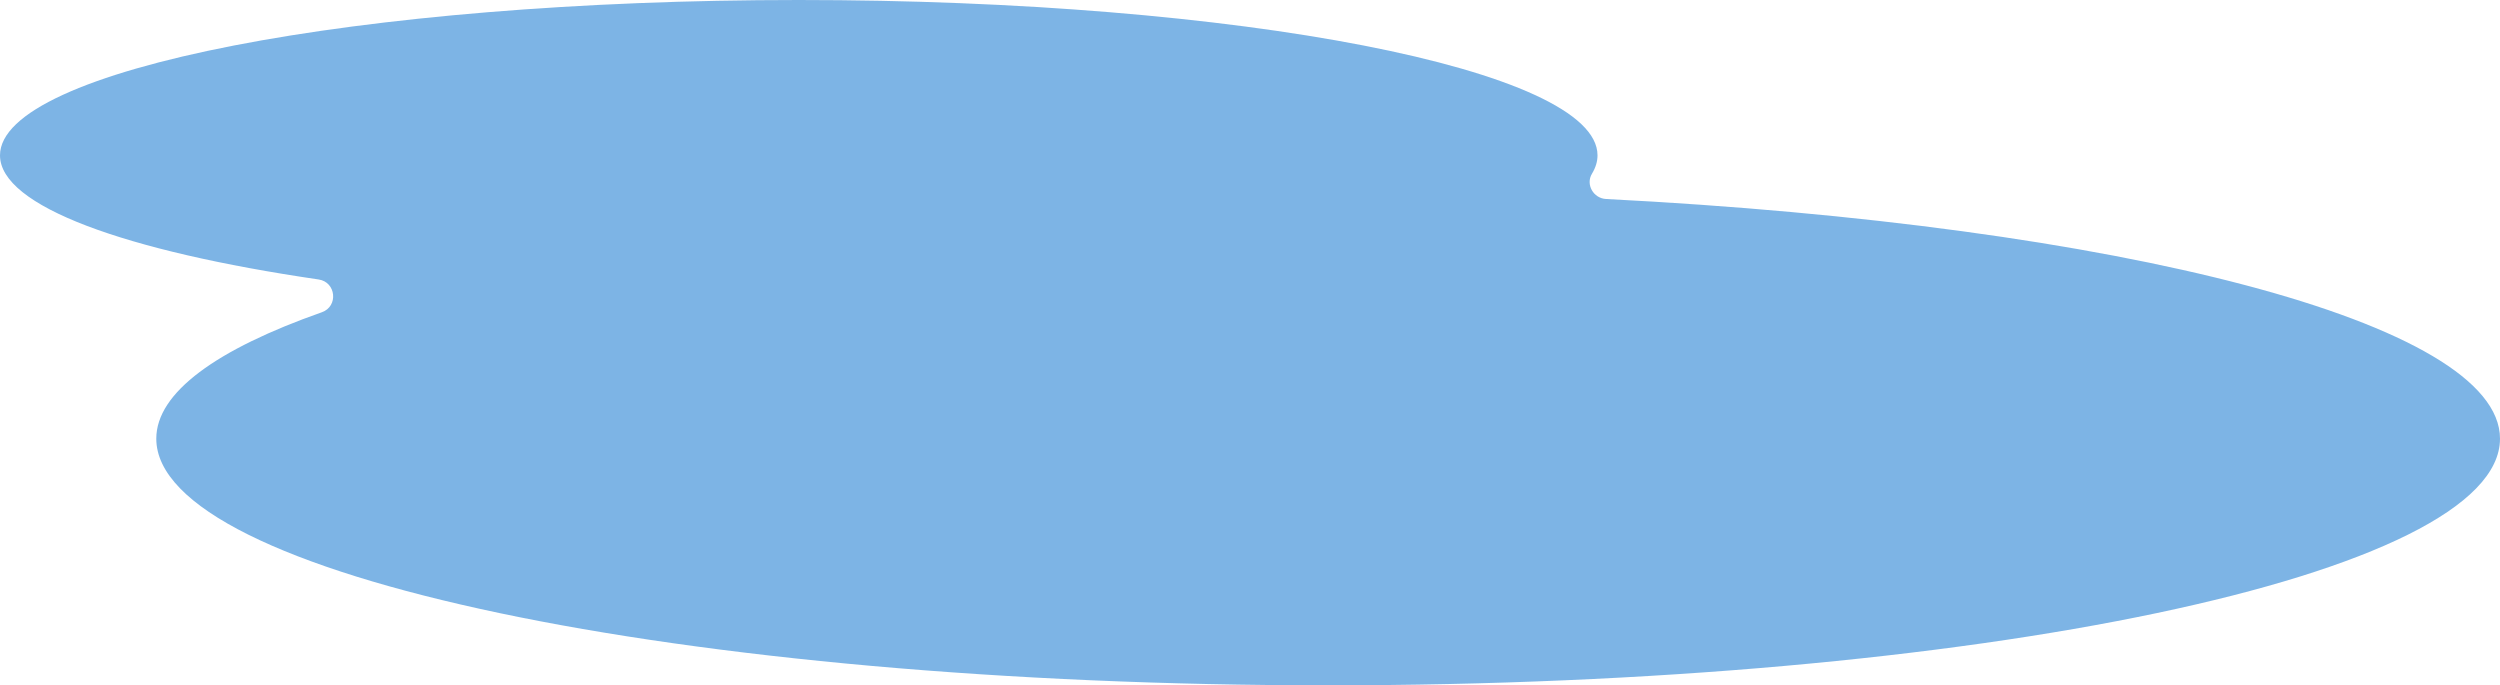
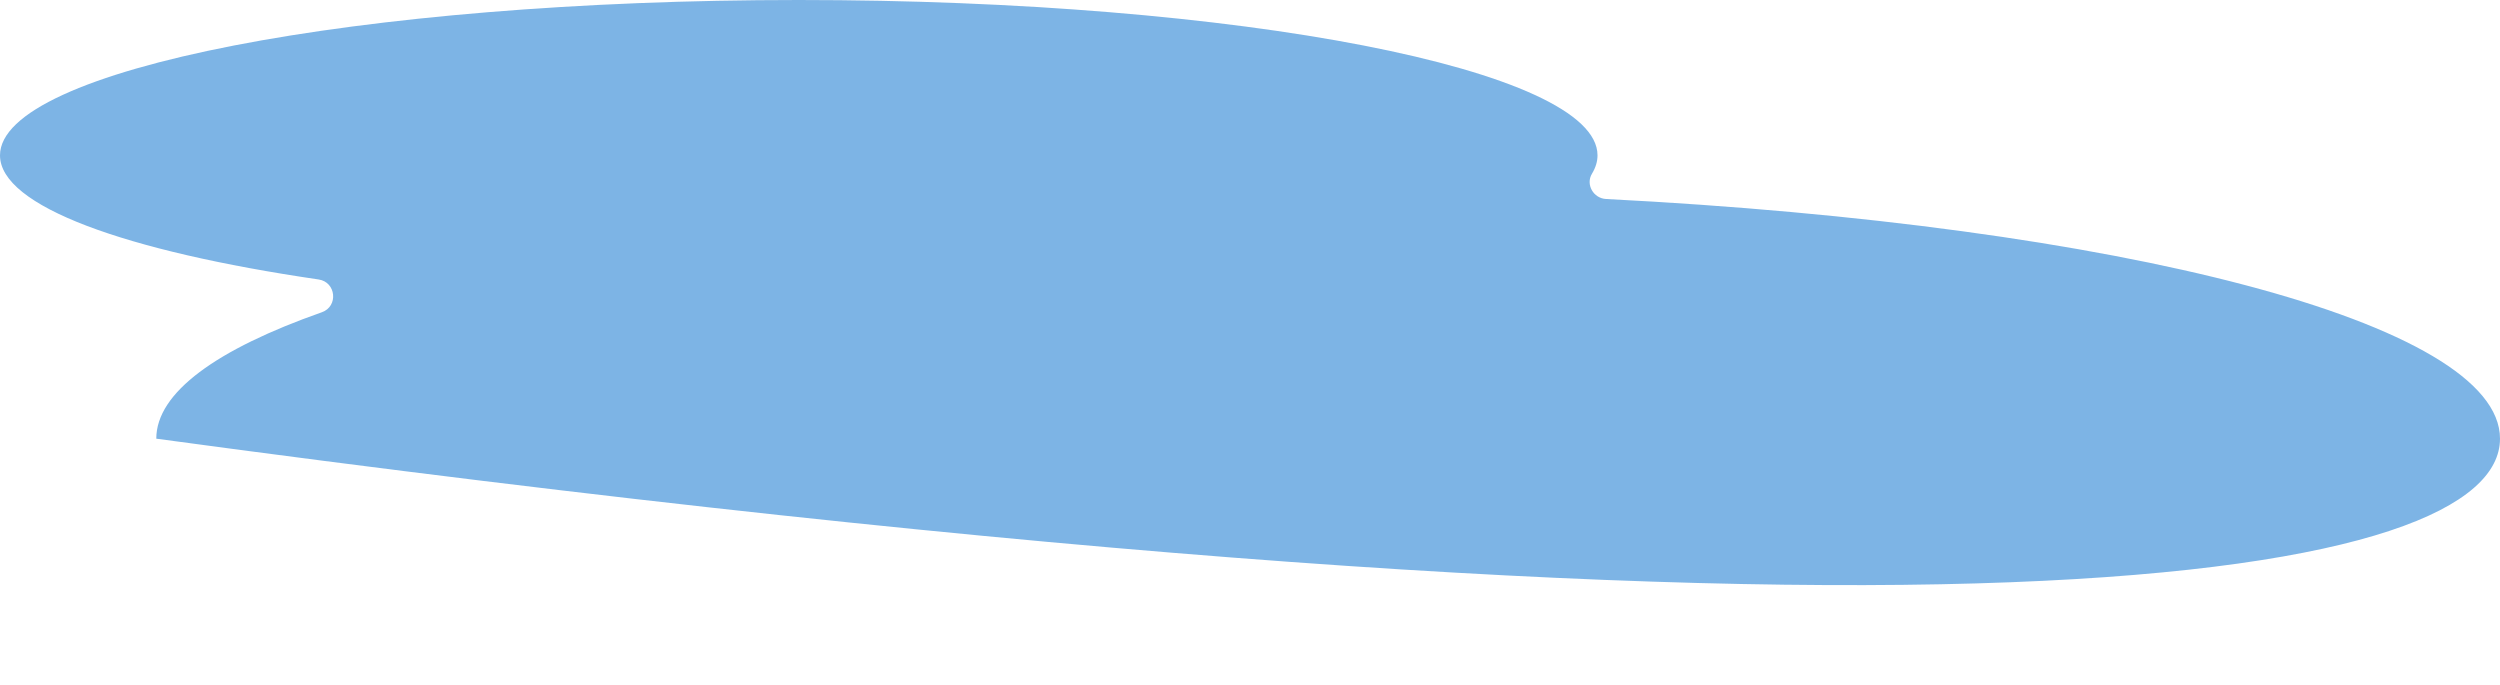
<svg xmlns="http://www.w3.org/2000/svg" width="777" height="213" viewBox="0 0 777 213" fill="none">
-   <path d="M499.153 61.848C495.233 61.646 492.759 57.337 494.781 53.993C495.917 52.126 496.508 50.213 496.508 48.284C496.508 21.622 385.357 0 248.254 0C111.151 0 0 21.622 0 48.284C0 64.057 38.897 78.057 99.031 86.861C104.476 87.655 105.223 95.23 100.027 97.05C67.369 108.546 48.574 121.985 48.574 136.343C48.574 178.685 211.645 213 412.787 213C613.93 213 777 178.685 777 136.343C777 100.27 658.599 70.015 499.122 61.848H499.153Z" fill="#7DB4E5" />
+   <path d="M499.153 61.848C495.233 61.646 492.759 57.337 494.781 53.993C495.917 52.126 496.508 50.213 496.508 48.284C496.508 21.622 385.357 0 248.254 0C111.151 0 0 21.622 0 48.284C0 64.057 38.897 78.057 99.031 86.861C104.476 87.655 105.223 95.23 100.027 97.05C67.369 108.546 48.574 121.985 48.574 136.343C613.93 213 777 178.685 777 136.343C777 100.27 658.599 70.015 499.122 61.848H499.153Z" fill="#7DB4E5" />
</svg>